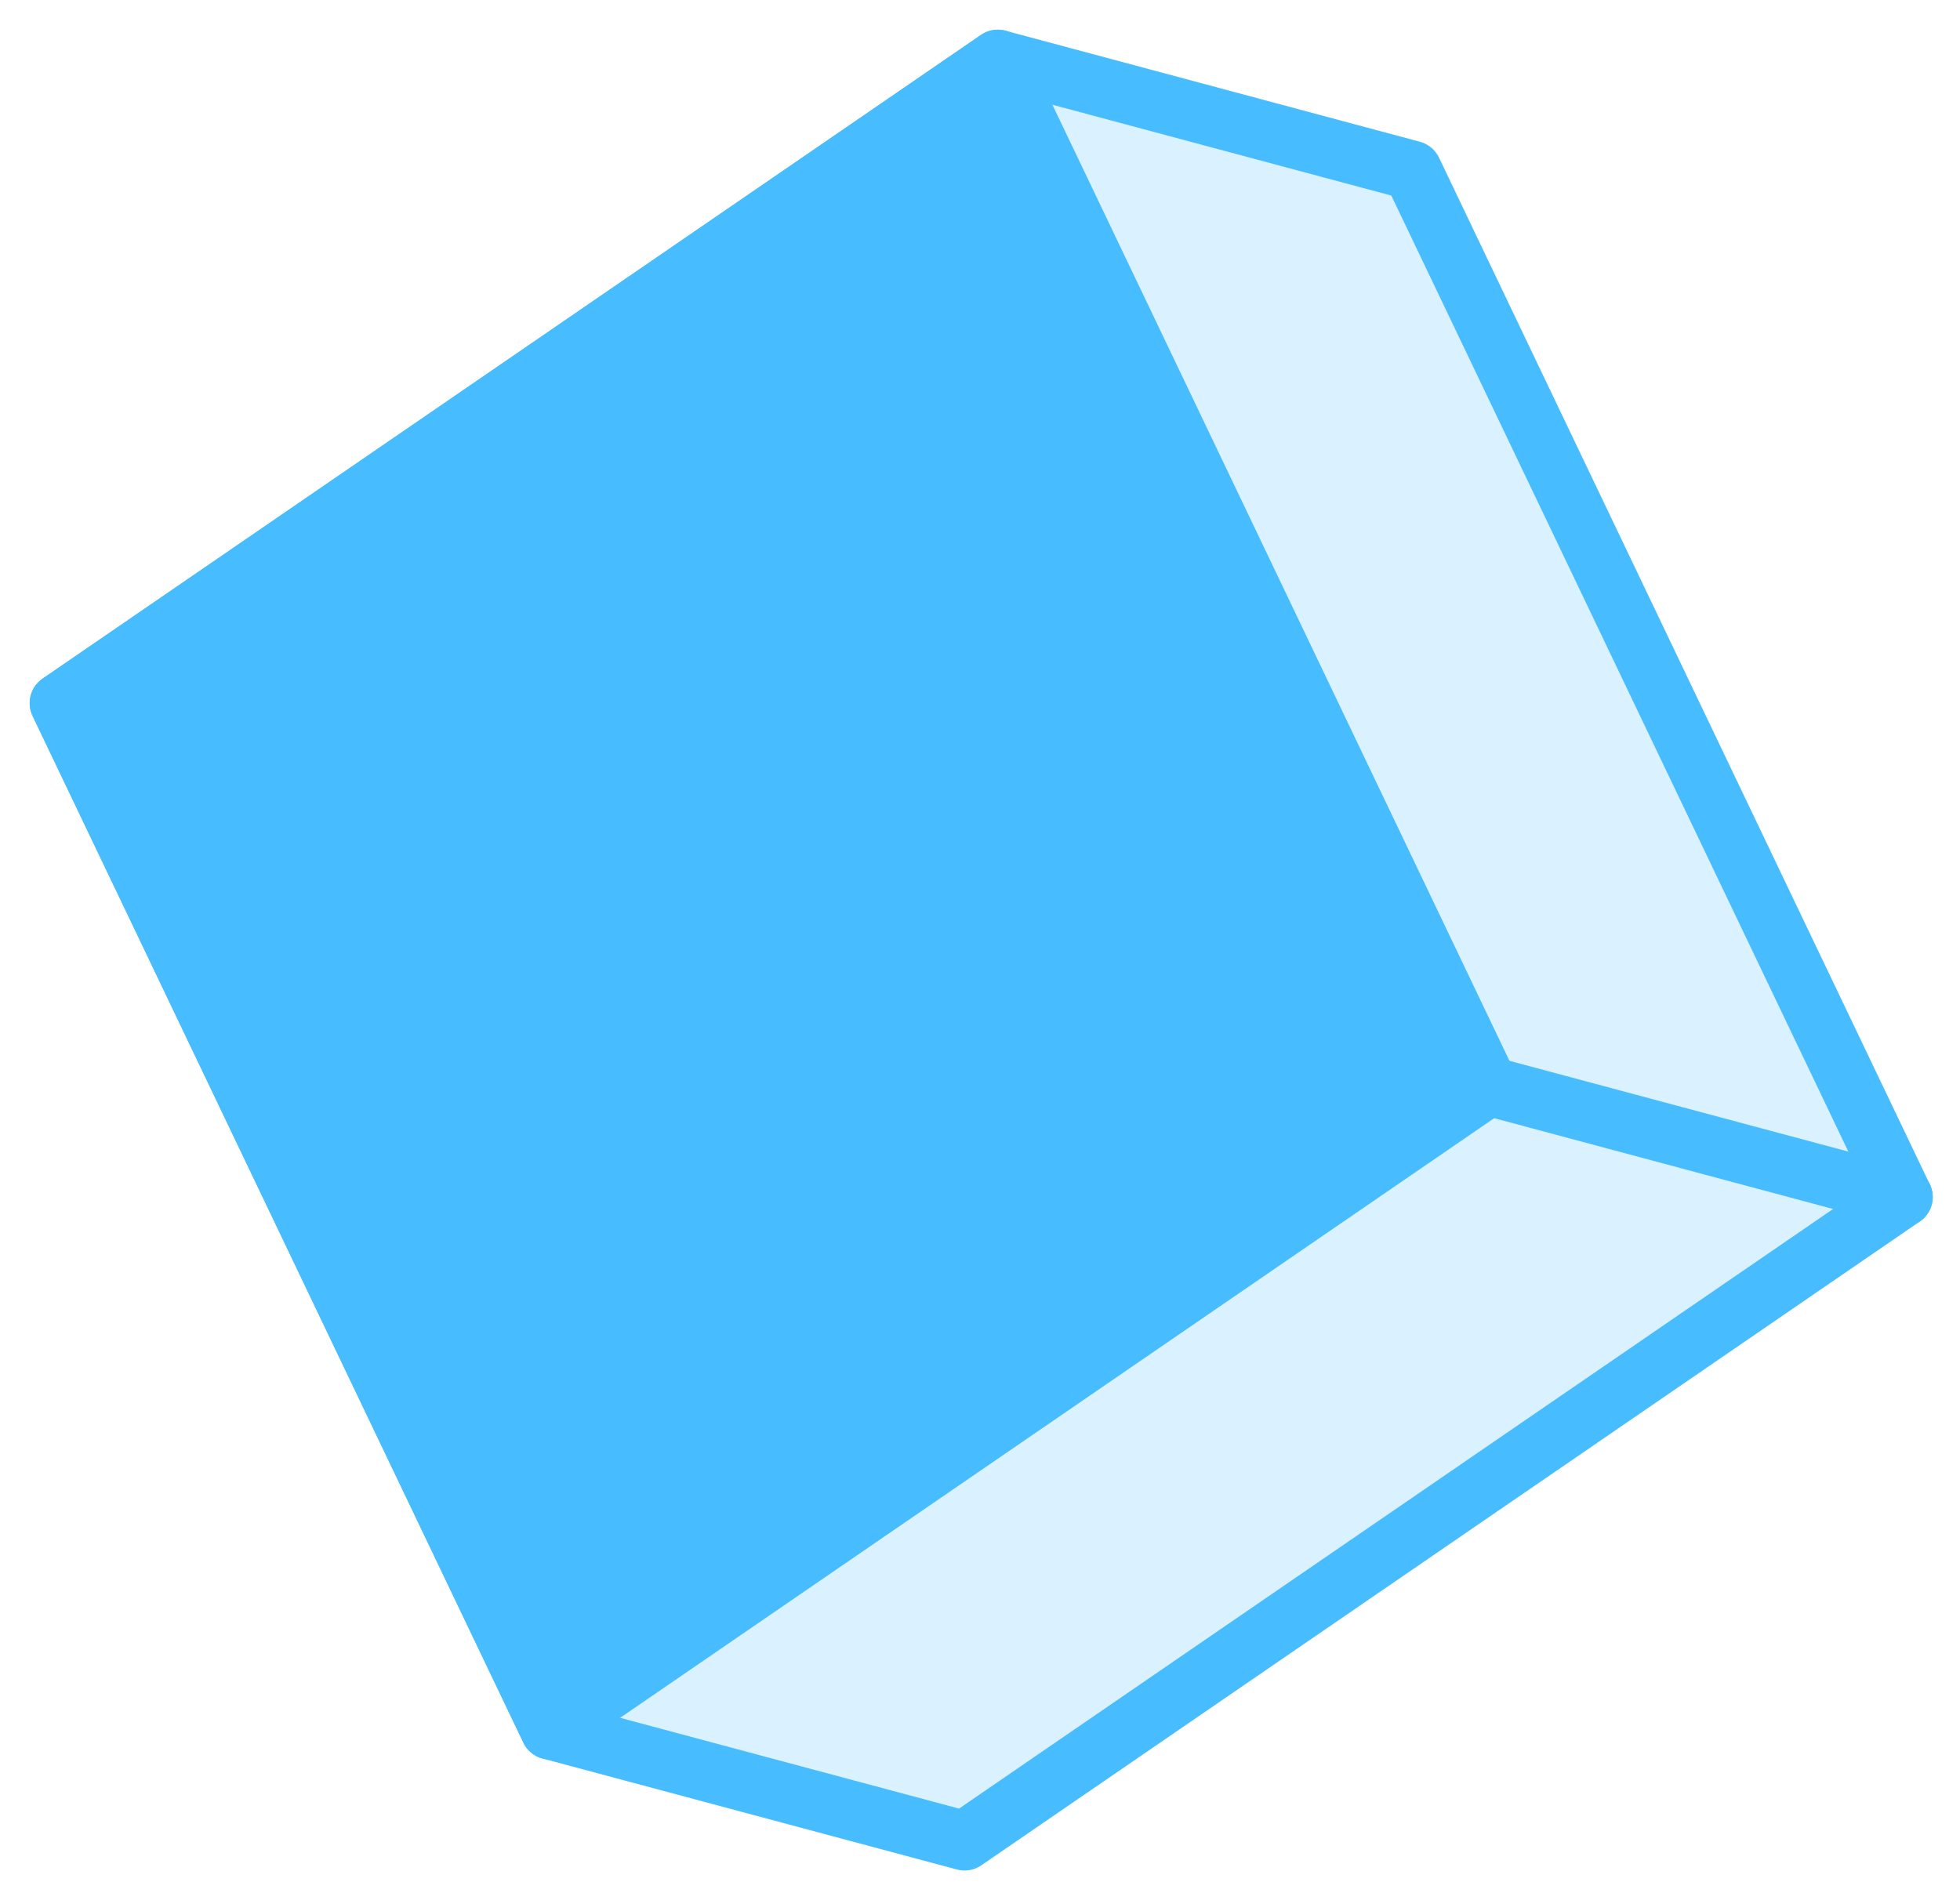
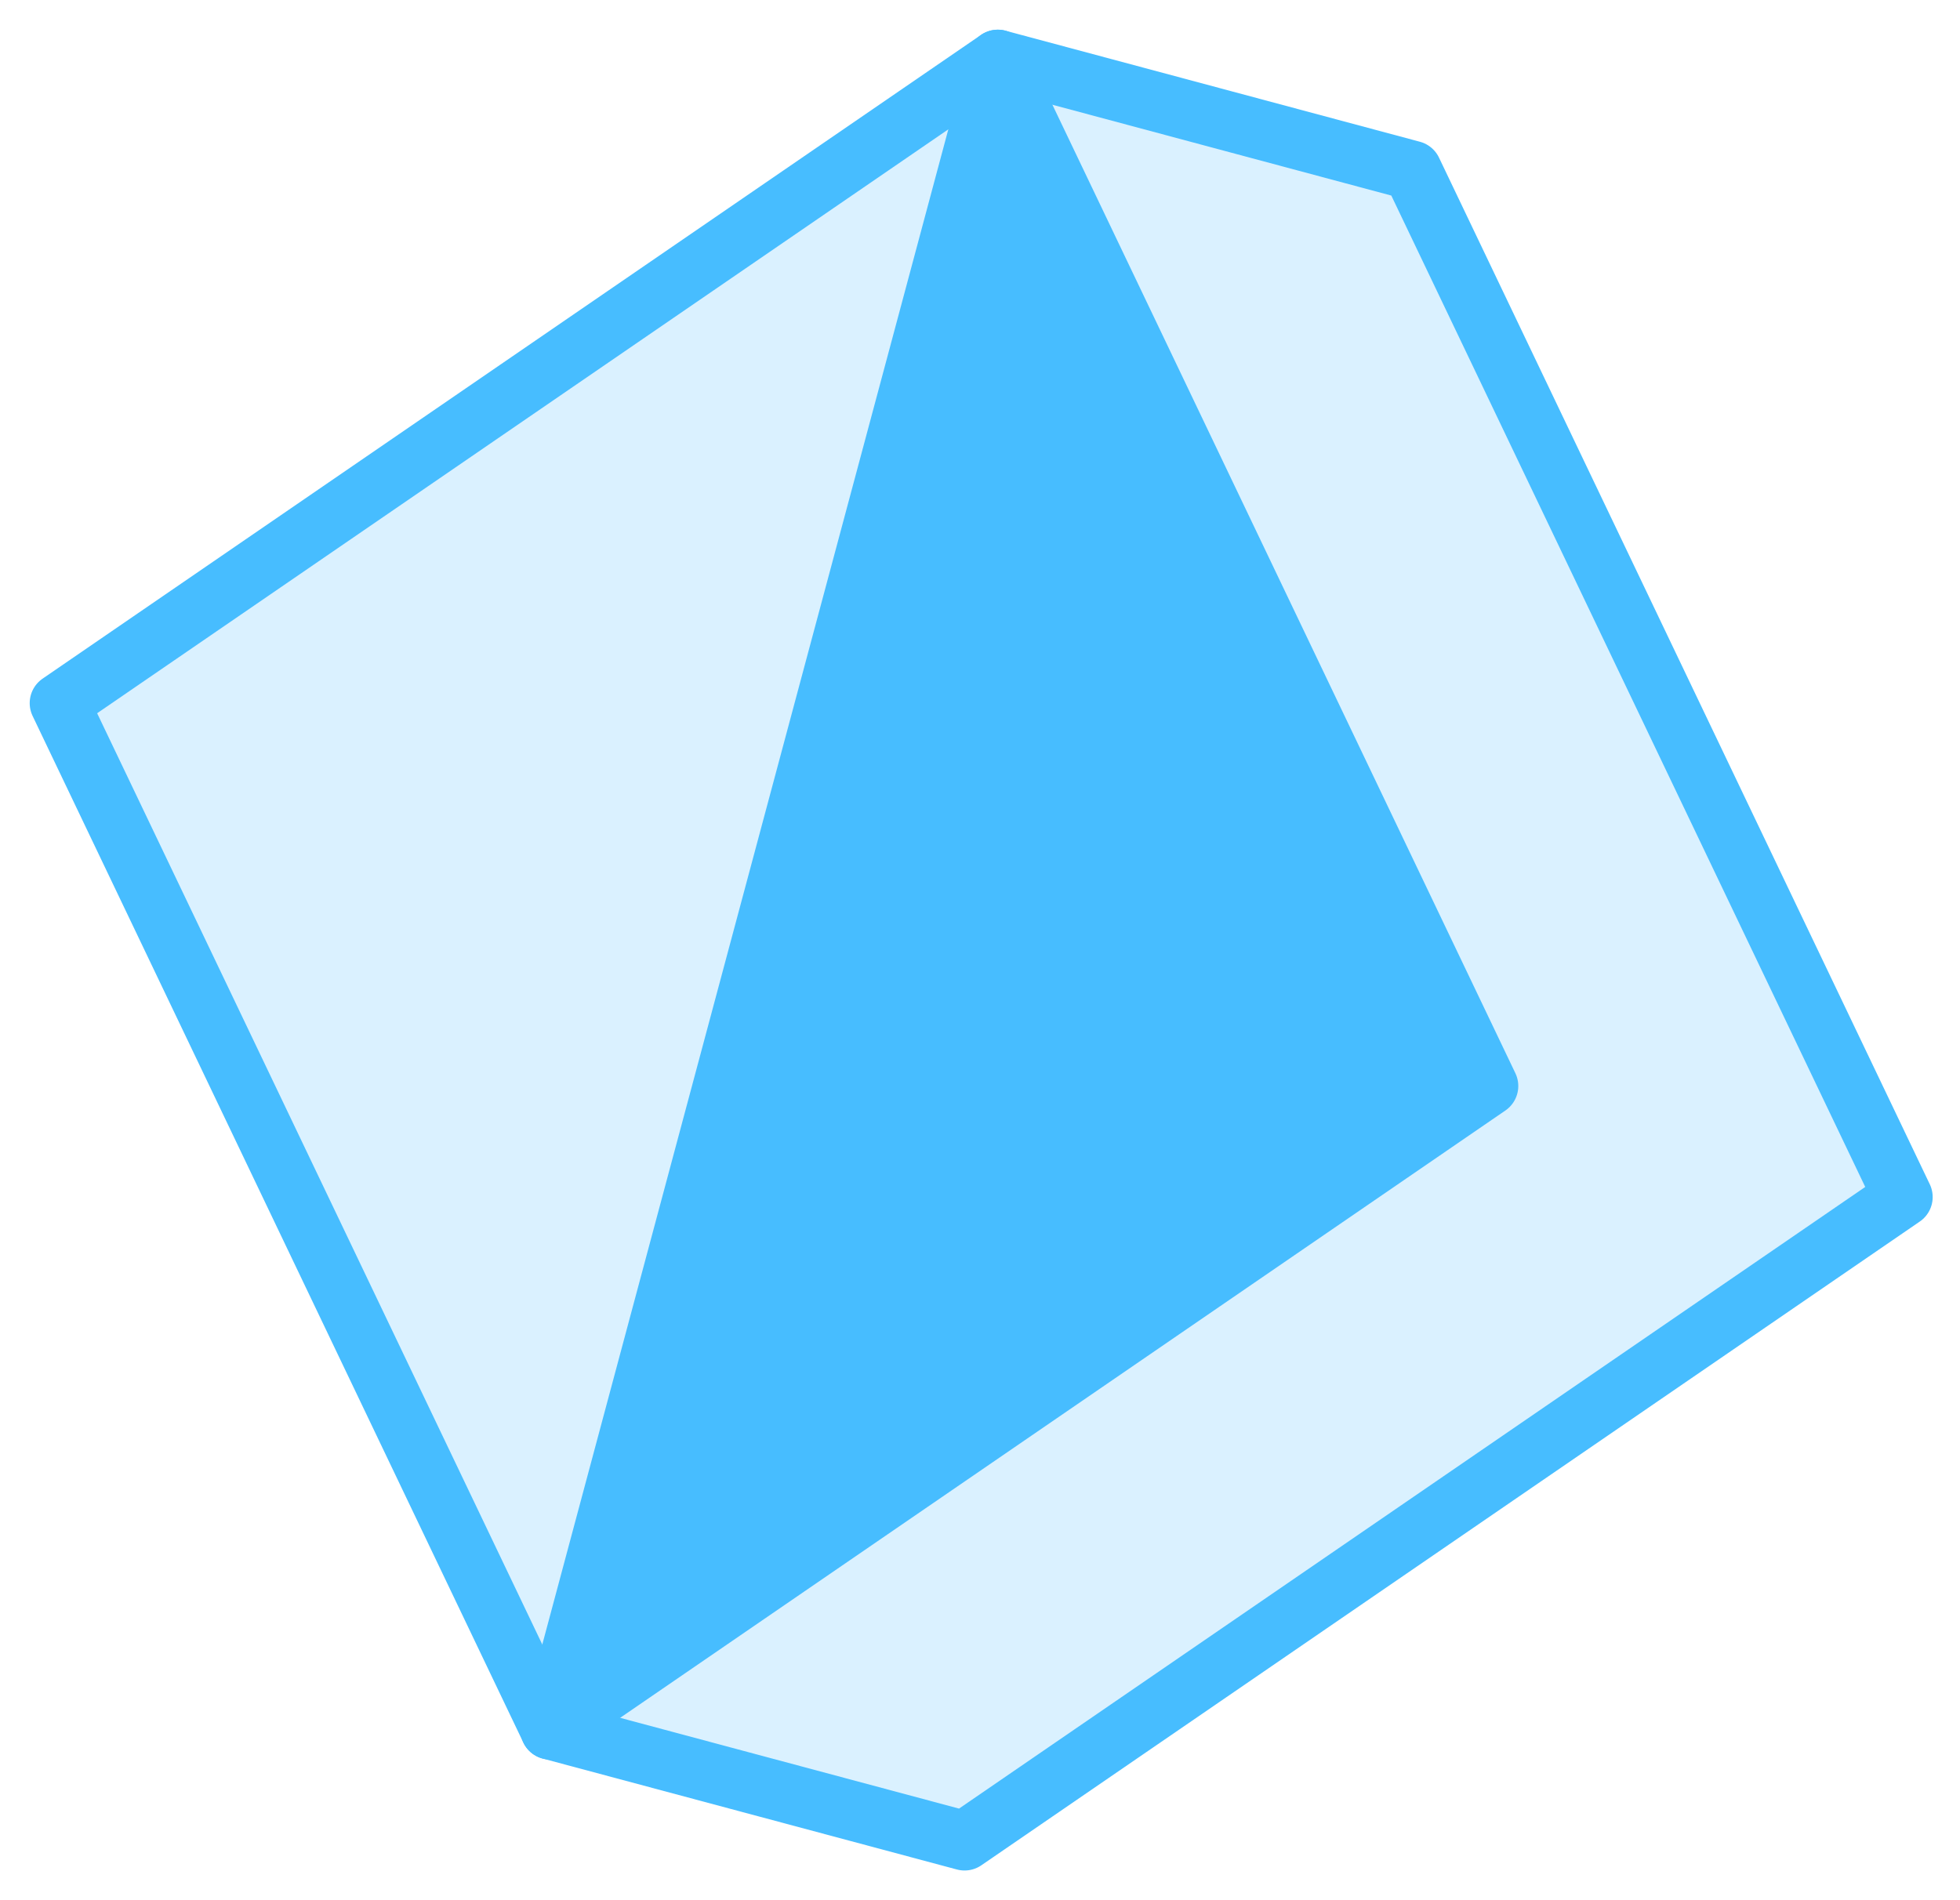
<svg xmlns="http://www.w3.org/2000/svg" width="33" height="32" viewBox="0 0 33 32" fill="none">
  <path d="M16.8 1L1 11.841L9.263 29.131L16.24 31L32.04 20.159L23.777 2.87L16.8 1Z" fill="#47BDFF" fill-opacity="0.2" stroke="#47BDFF" stroke-linecap="round" stroke-linejoin="round" />
-   <path d="M16.8 1L25.063 18.289L9.263 29.131L1 11.841L16.8 1Z" fill="#47BDFF" stroke="#47BDFF" stroke-linecap="round" stroke-linejoin="round" />
+   <path d="M16.8 1L25.063 18.289L9.263 29.131L16.8 1Z" fill="#47BDFF" stroke="#47BDFF" stroke-linecap="round" stroke-linejoin="round" />
  <path d="M32.041 20.158L25.063 18.288L32.041 20.158Z" fill="#47BDFF" />
-   <path d="M32.041 20.158L25.063 18.288" stroke="#47BDFF" stroke-linecap="round" stroke-linejoin="round" />
</svg>